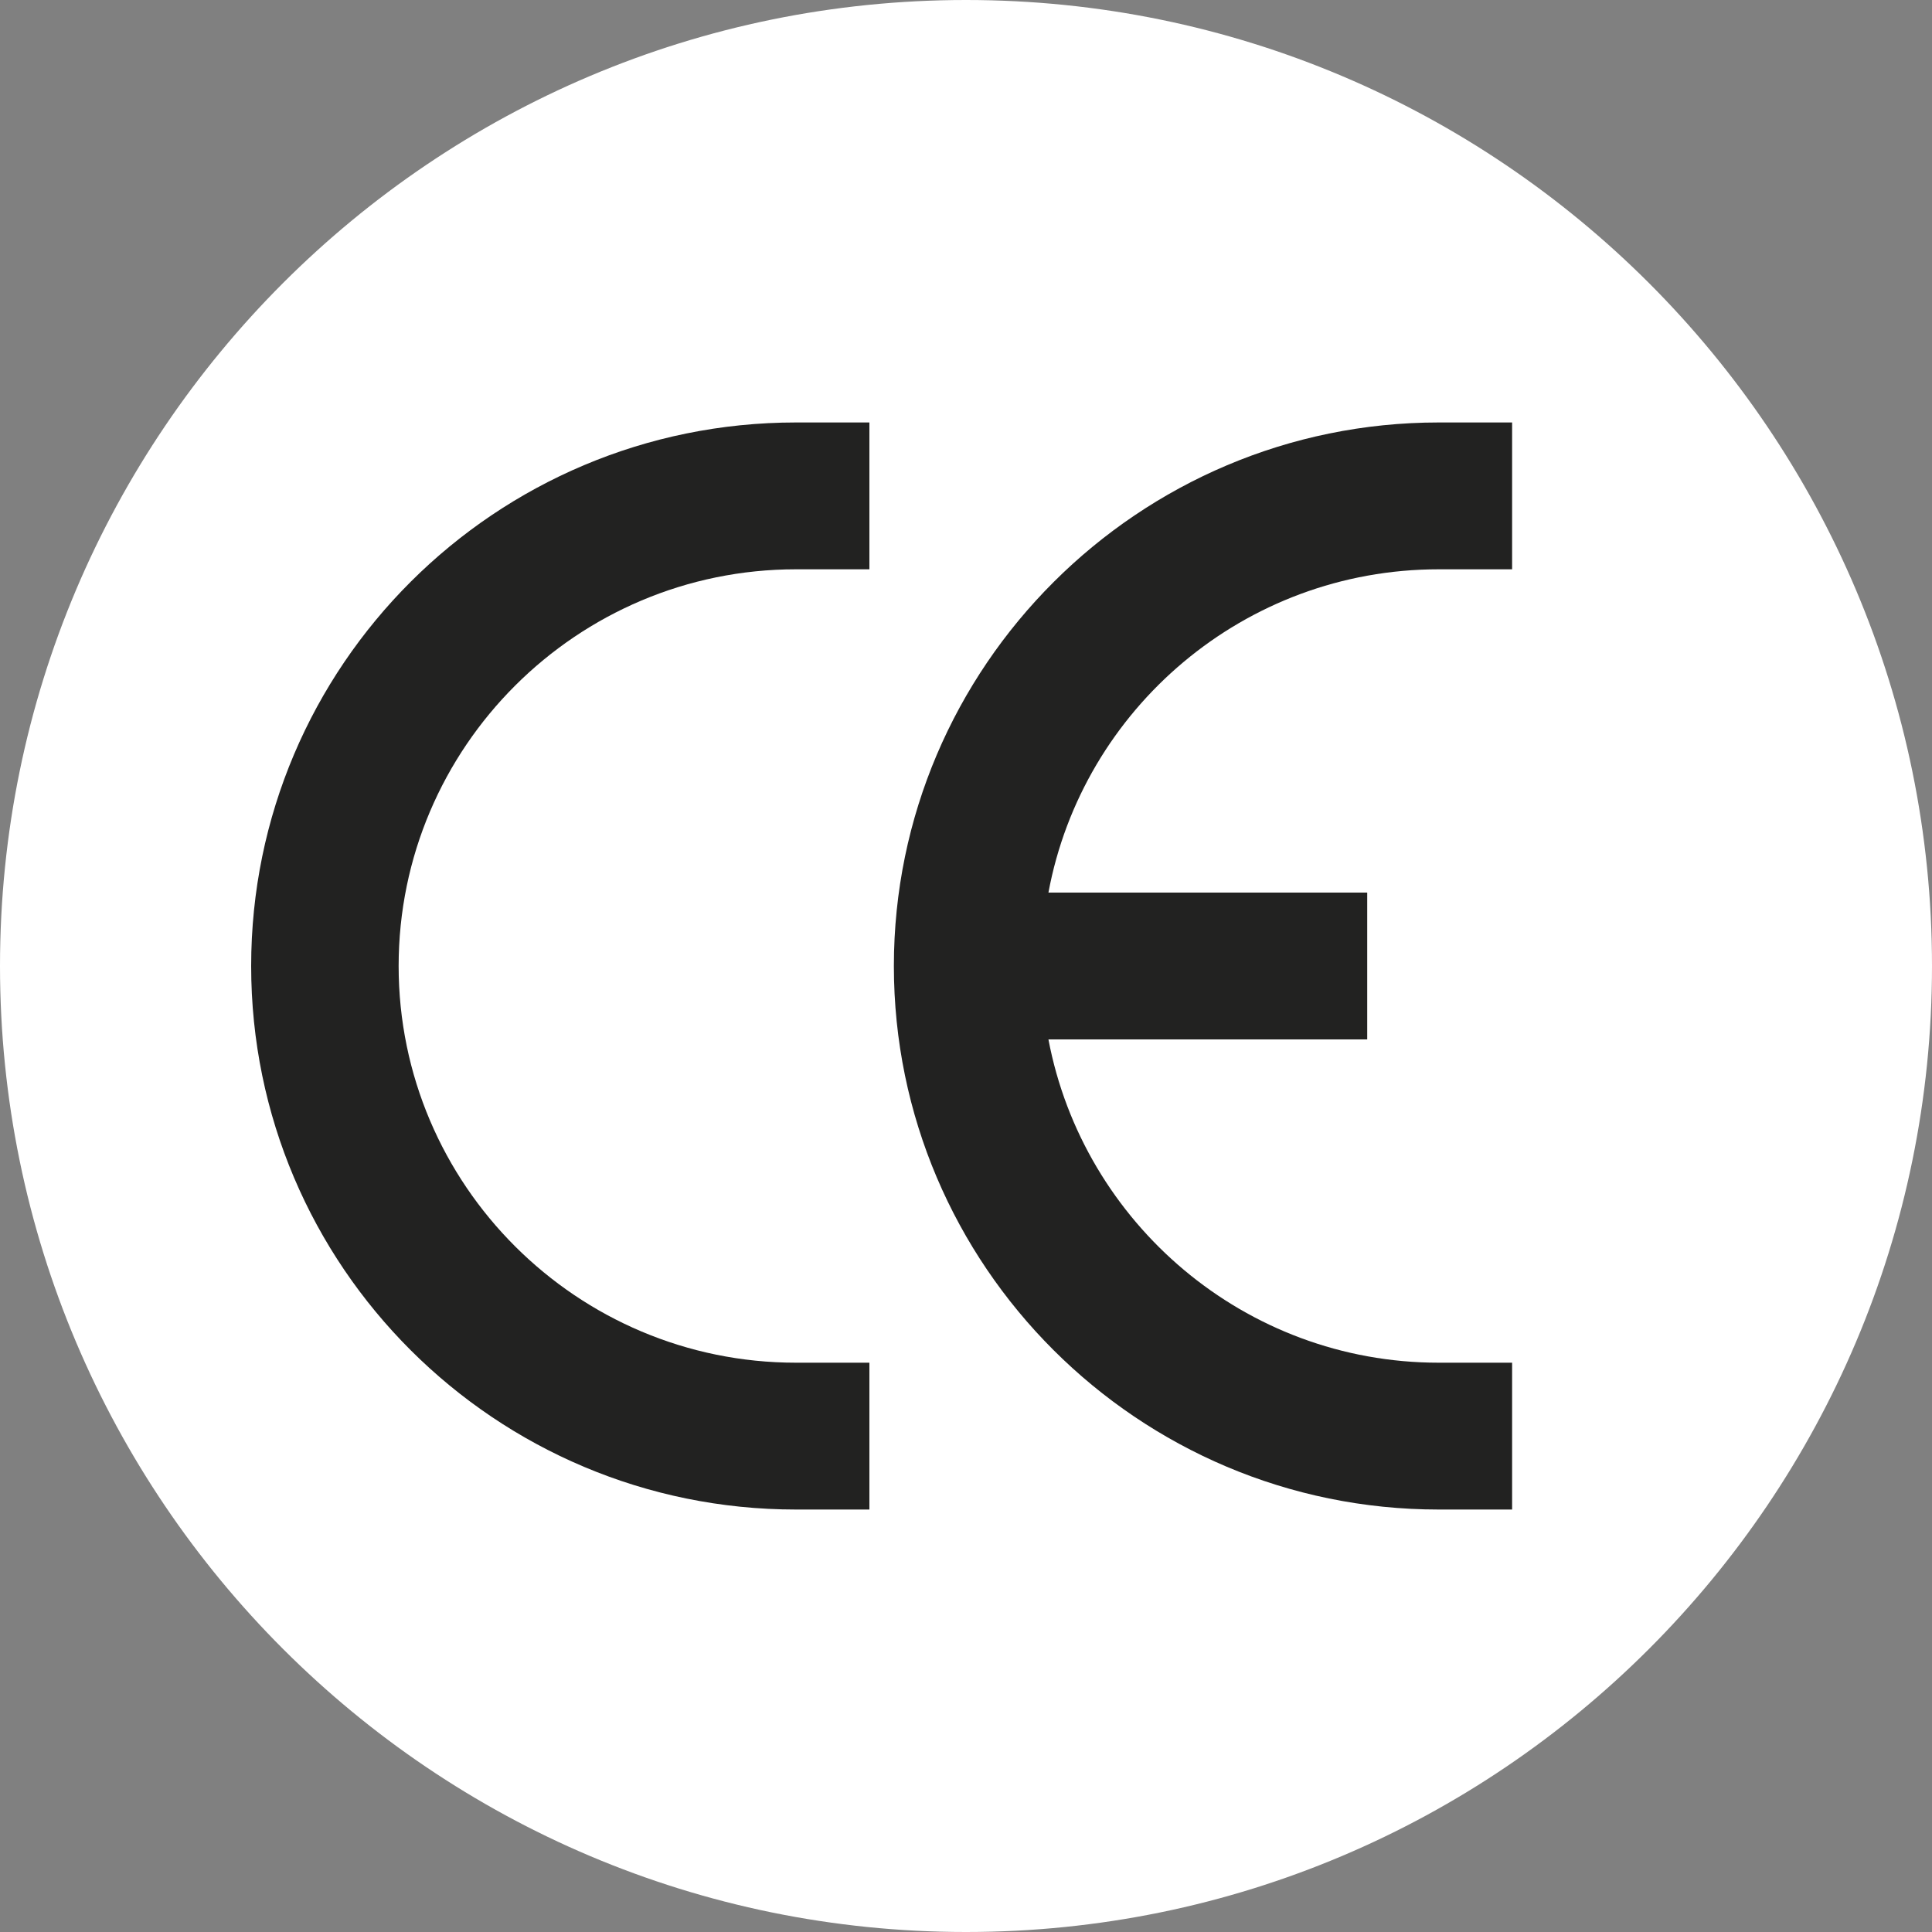
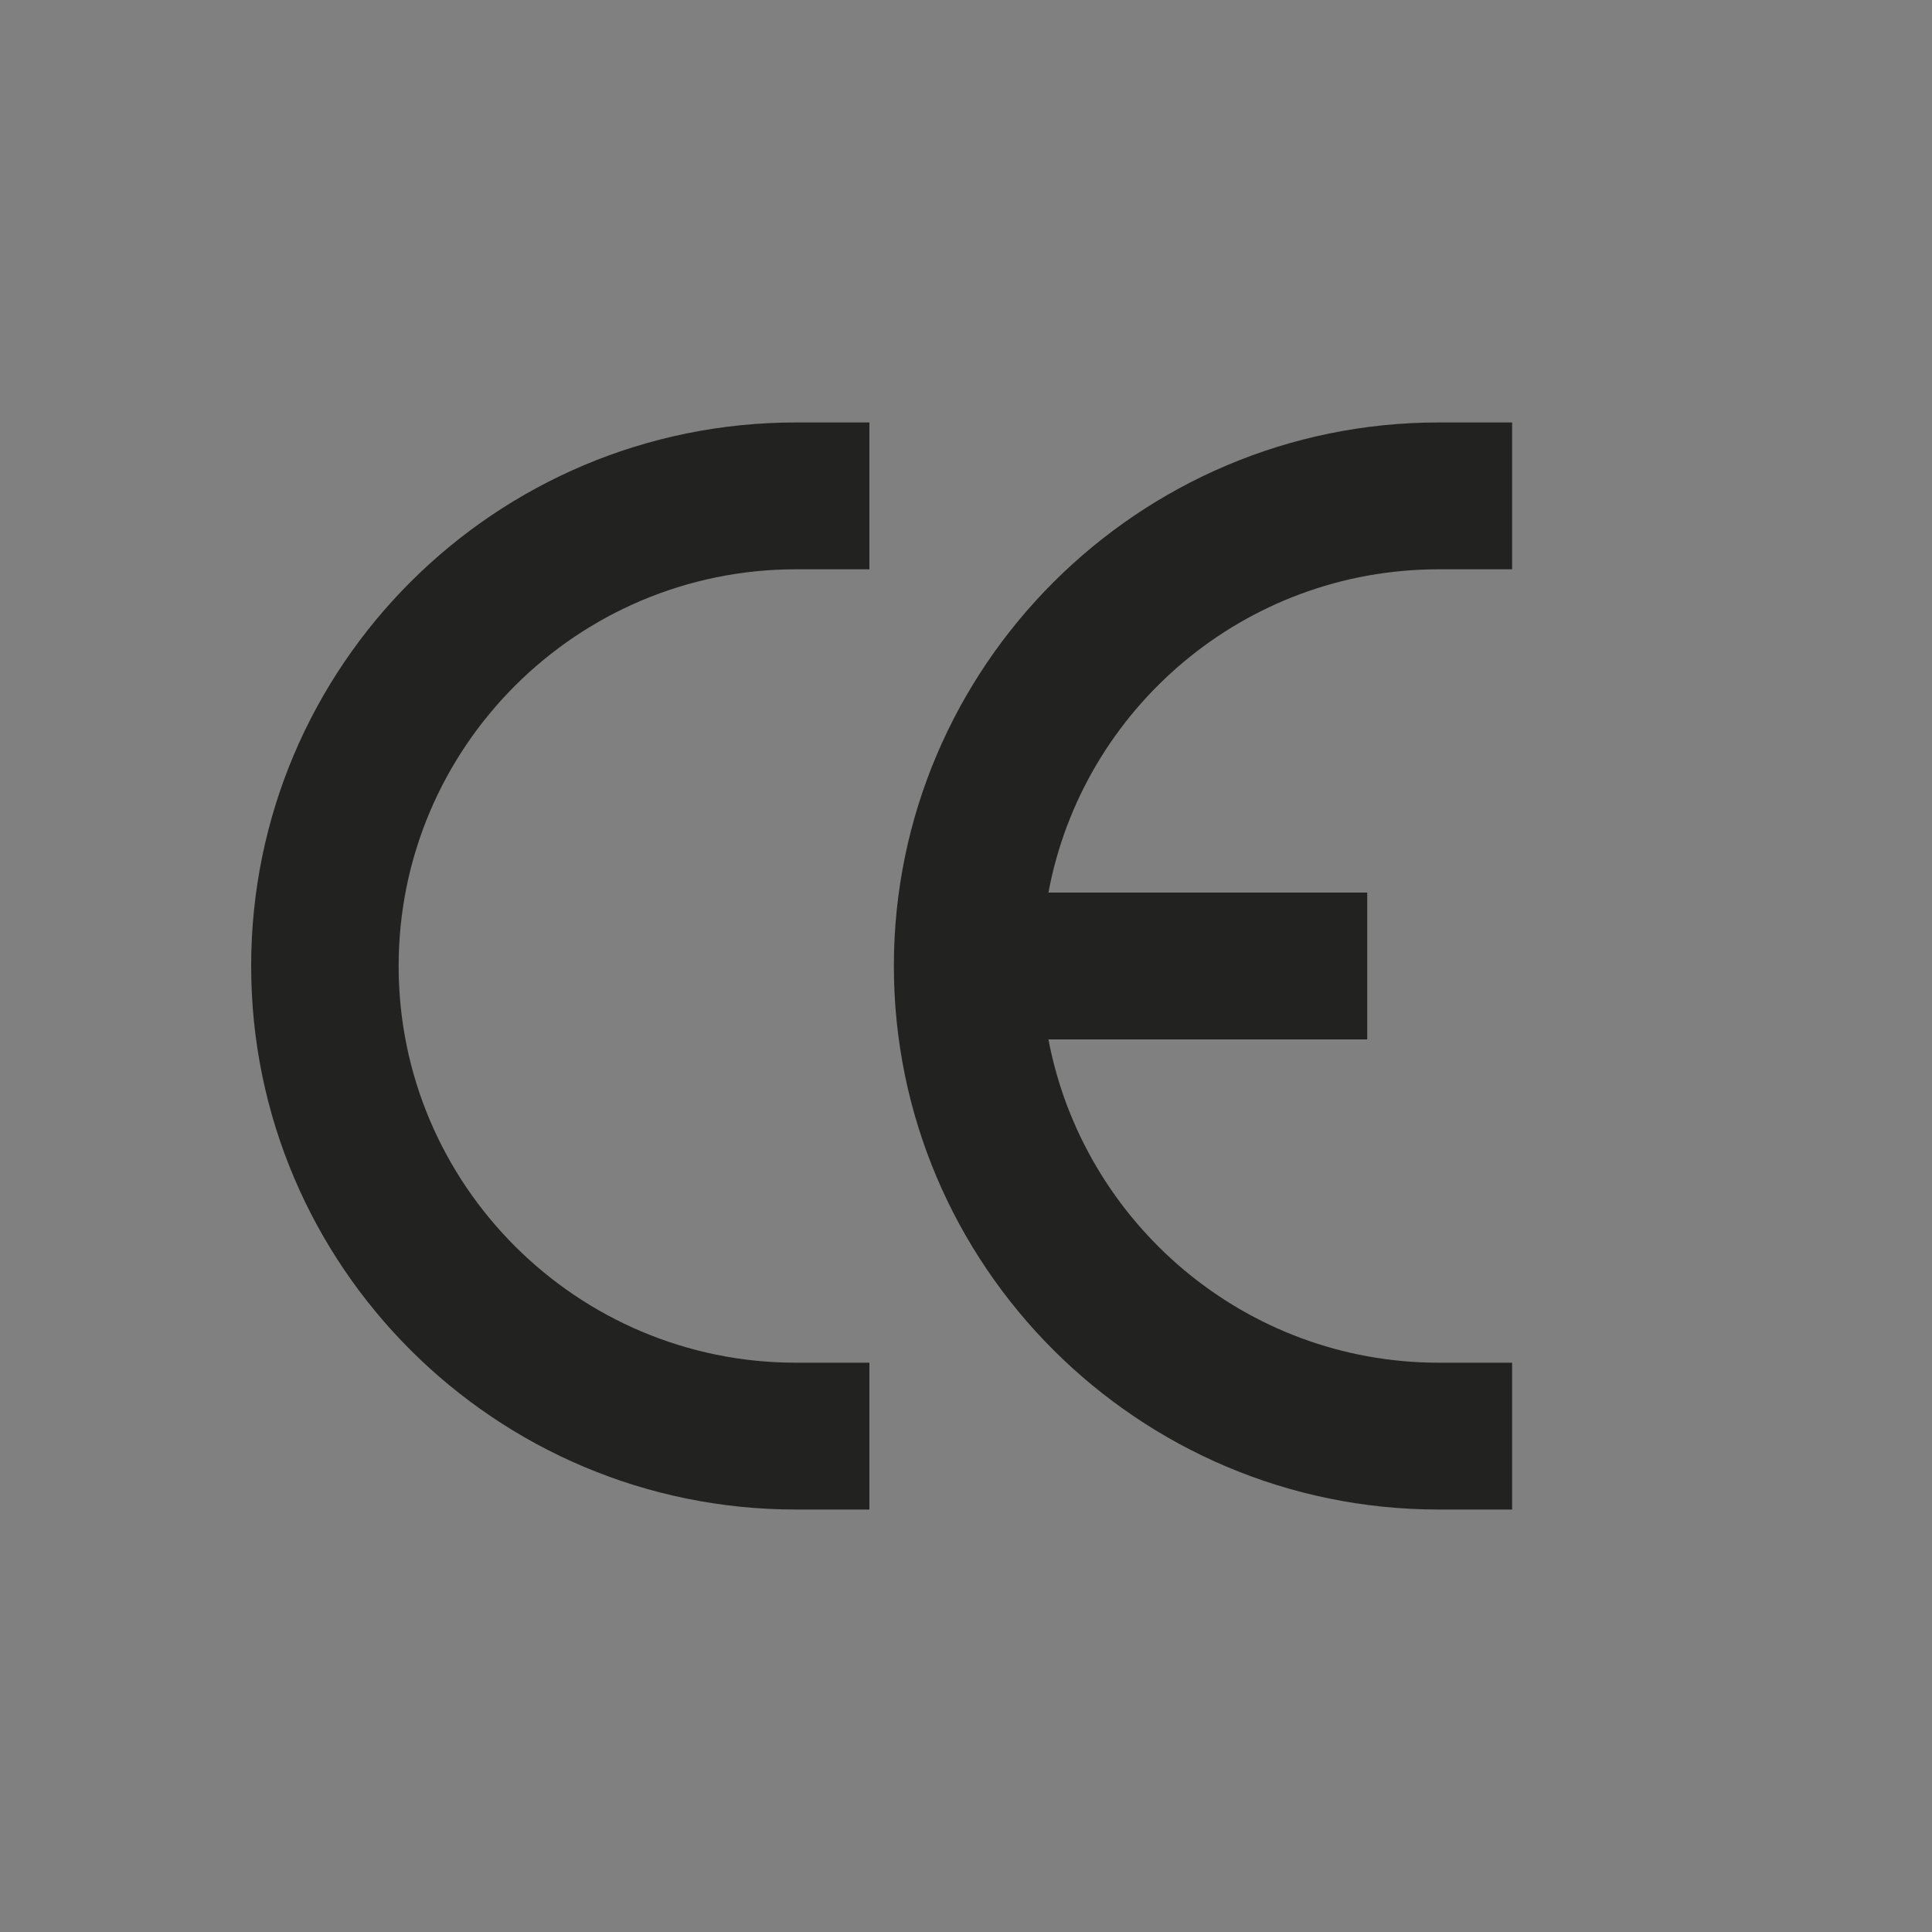
<svg xmlns="http://www.w3.org/2000/svg" xmlns:xlink="http://www.w3.org/1999/xlink" viewBox="0 0 300 300">
  <rect x="0" y="0" width="300" height="300" fill="#808080" stroke="none" />
  <defs>
    <path id="a" d="M0 0h300v300H0z" />
  </defs>
  <clipPath id="b">
    <use xlink:href="#a" overflow="visible" />
  </clipPath>
-   <path d="M150 300c82.8 0 150-67.2 150-150S232.8 0 150 0 0 67.2 0 150s67.2 150 150 150" clip-path="url(#b)" fill="#fff" />
  <defs>
    <circle id="c" cx="150" cy="150" r="150" />
  </defs>
  <clipPath id="d">
    <use xlink:href="#c" overflow="visible" />
  </clipPath>
  <path d="M123.6 65.6C76.9 65.6 39 103.4 39 150s37.9 84.4 84.6 84.4H135v-22.8h-11.4c-34 0-61.7-27.6-61.7-61.6s27.7-61.6 61.7-61.6H135V65.6h-11.4z" clip-path="url(#d)" fill="#222221" />
  <path d="M223.4 88.4h11.4V65.6h-11.4c-46.6 0-84.6 37.9-84.6 84.4s37.9 84.4 84.6 84.4h11.4v-22.8h-11.4c-30.1 0-55.2-21.7-60.6-50.2h49.5v-22.8h-49.5c5.3-28.5 30.4-50.2 60.6-50.2" fill="#222221" />
</svg>